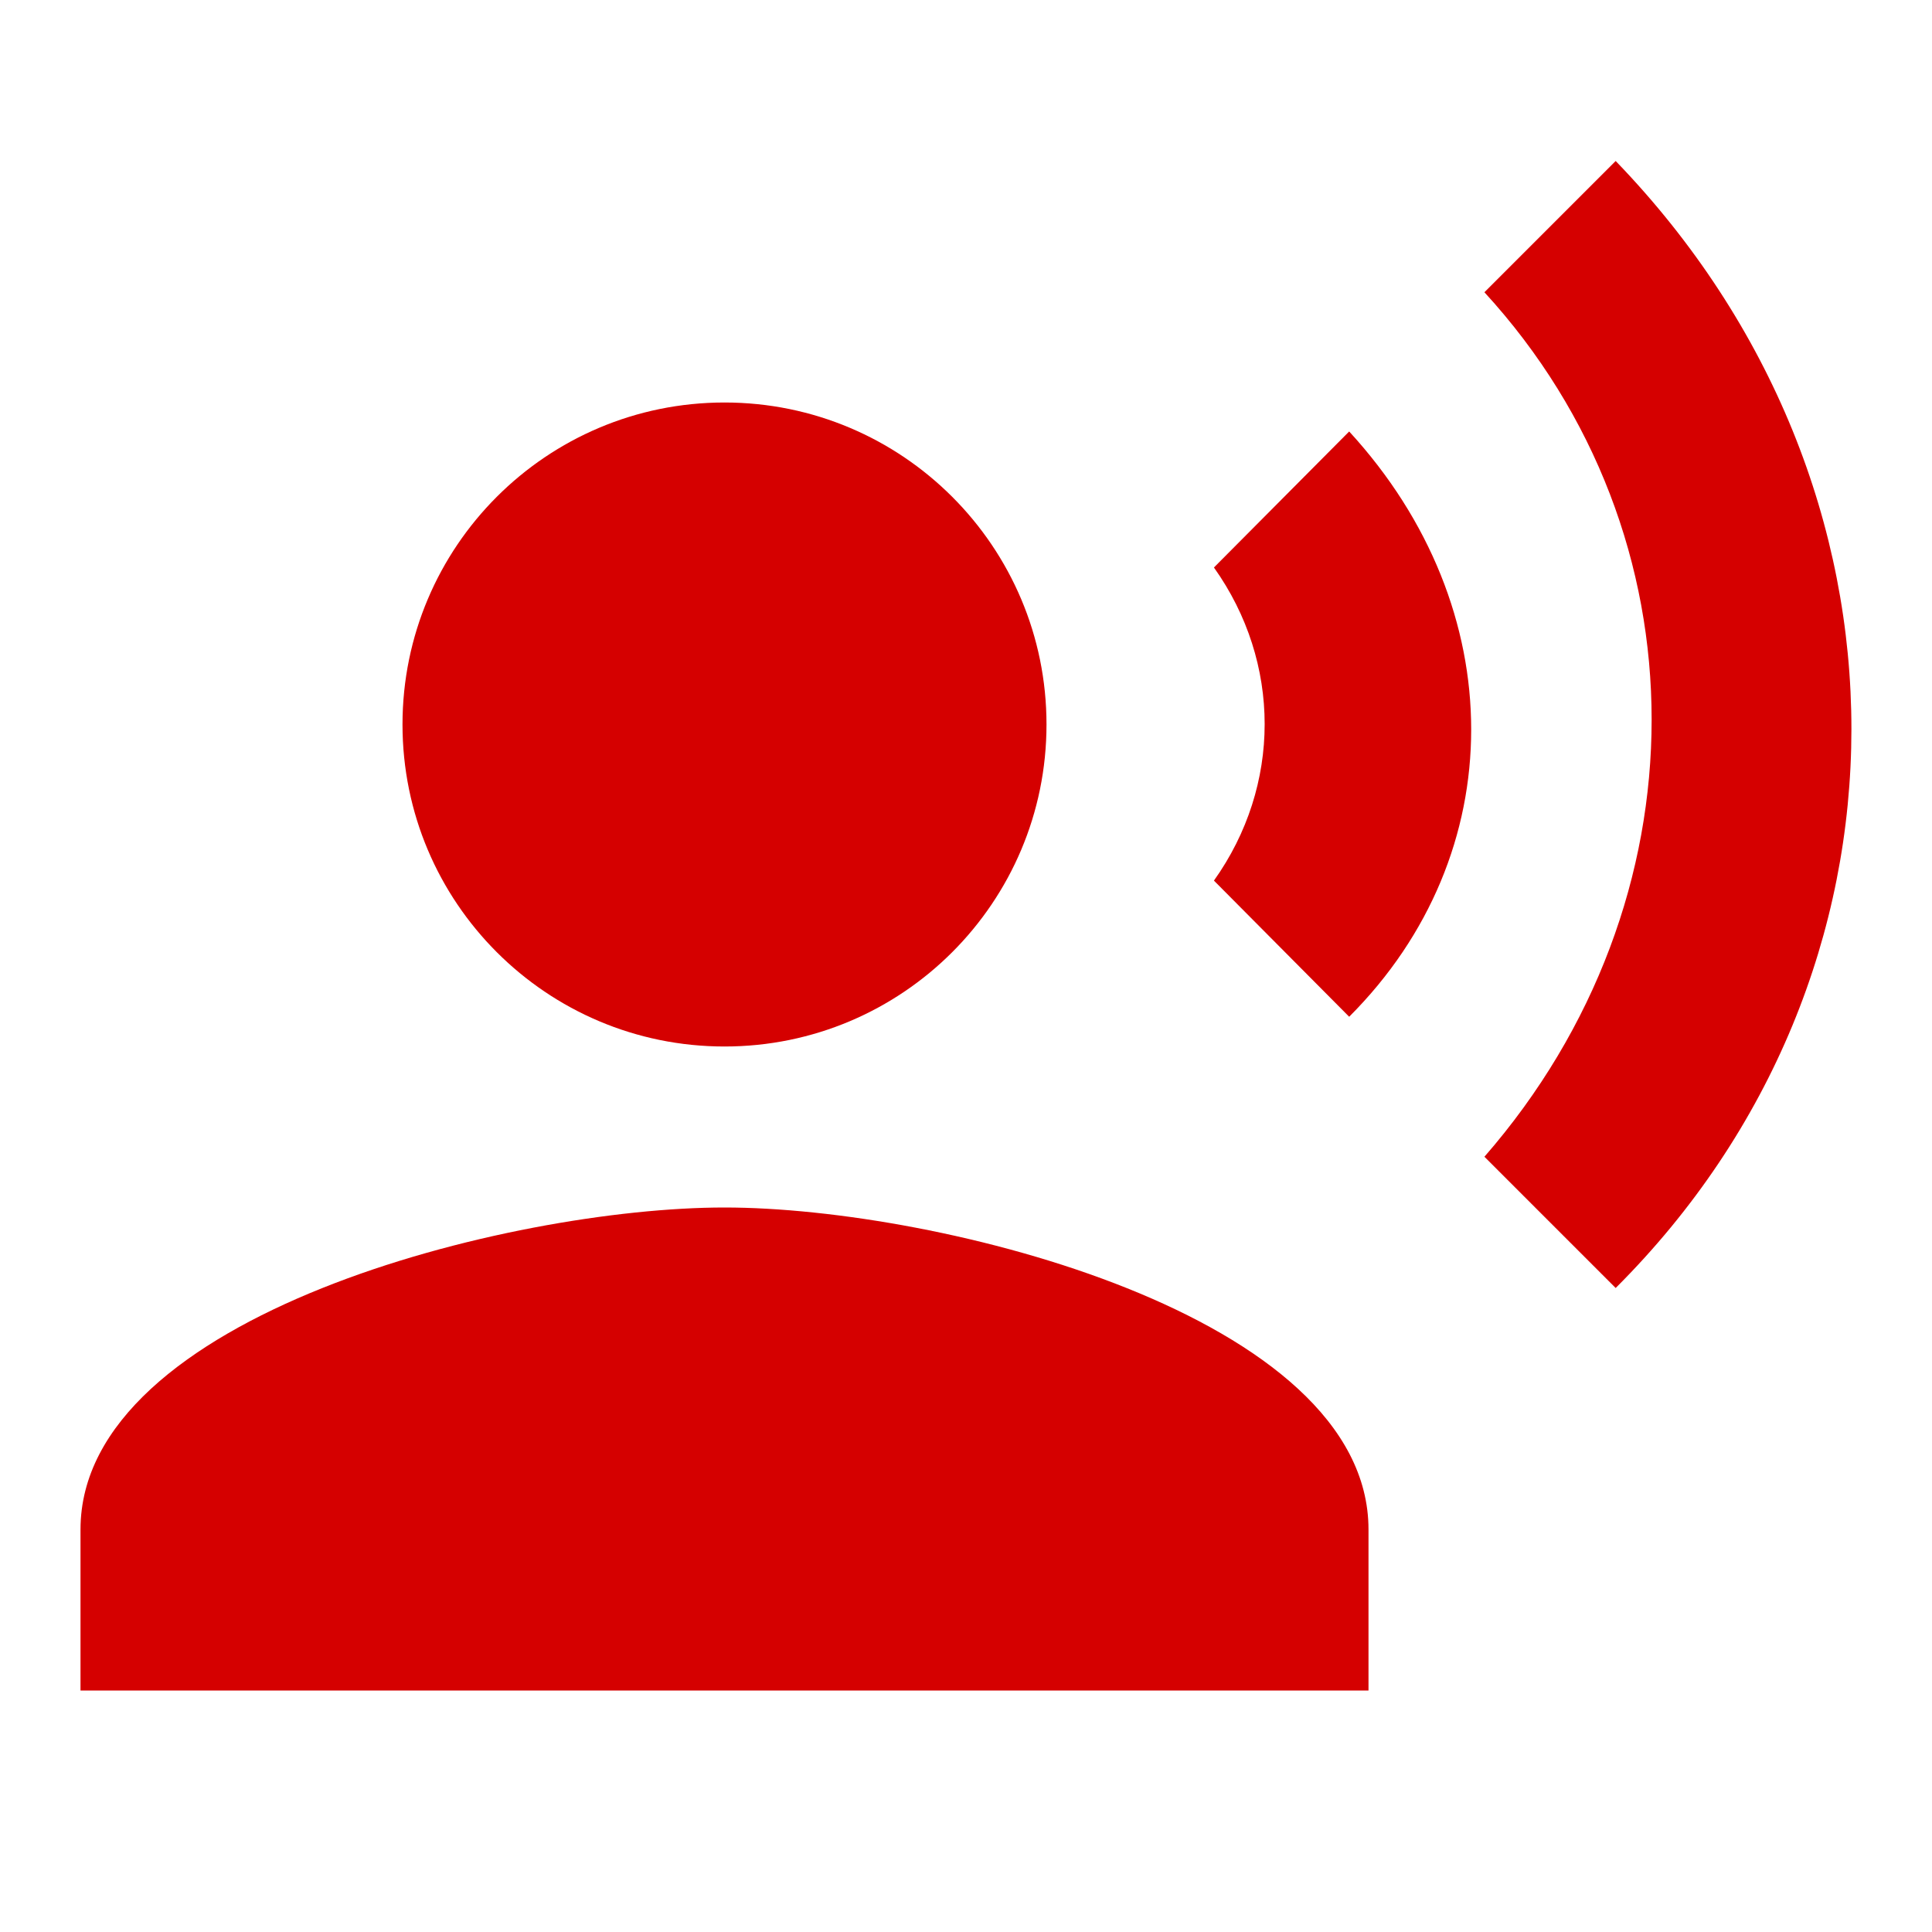
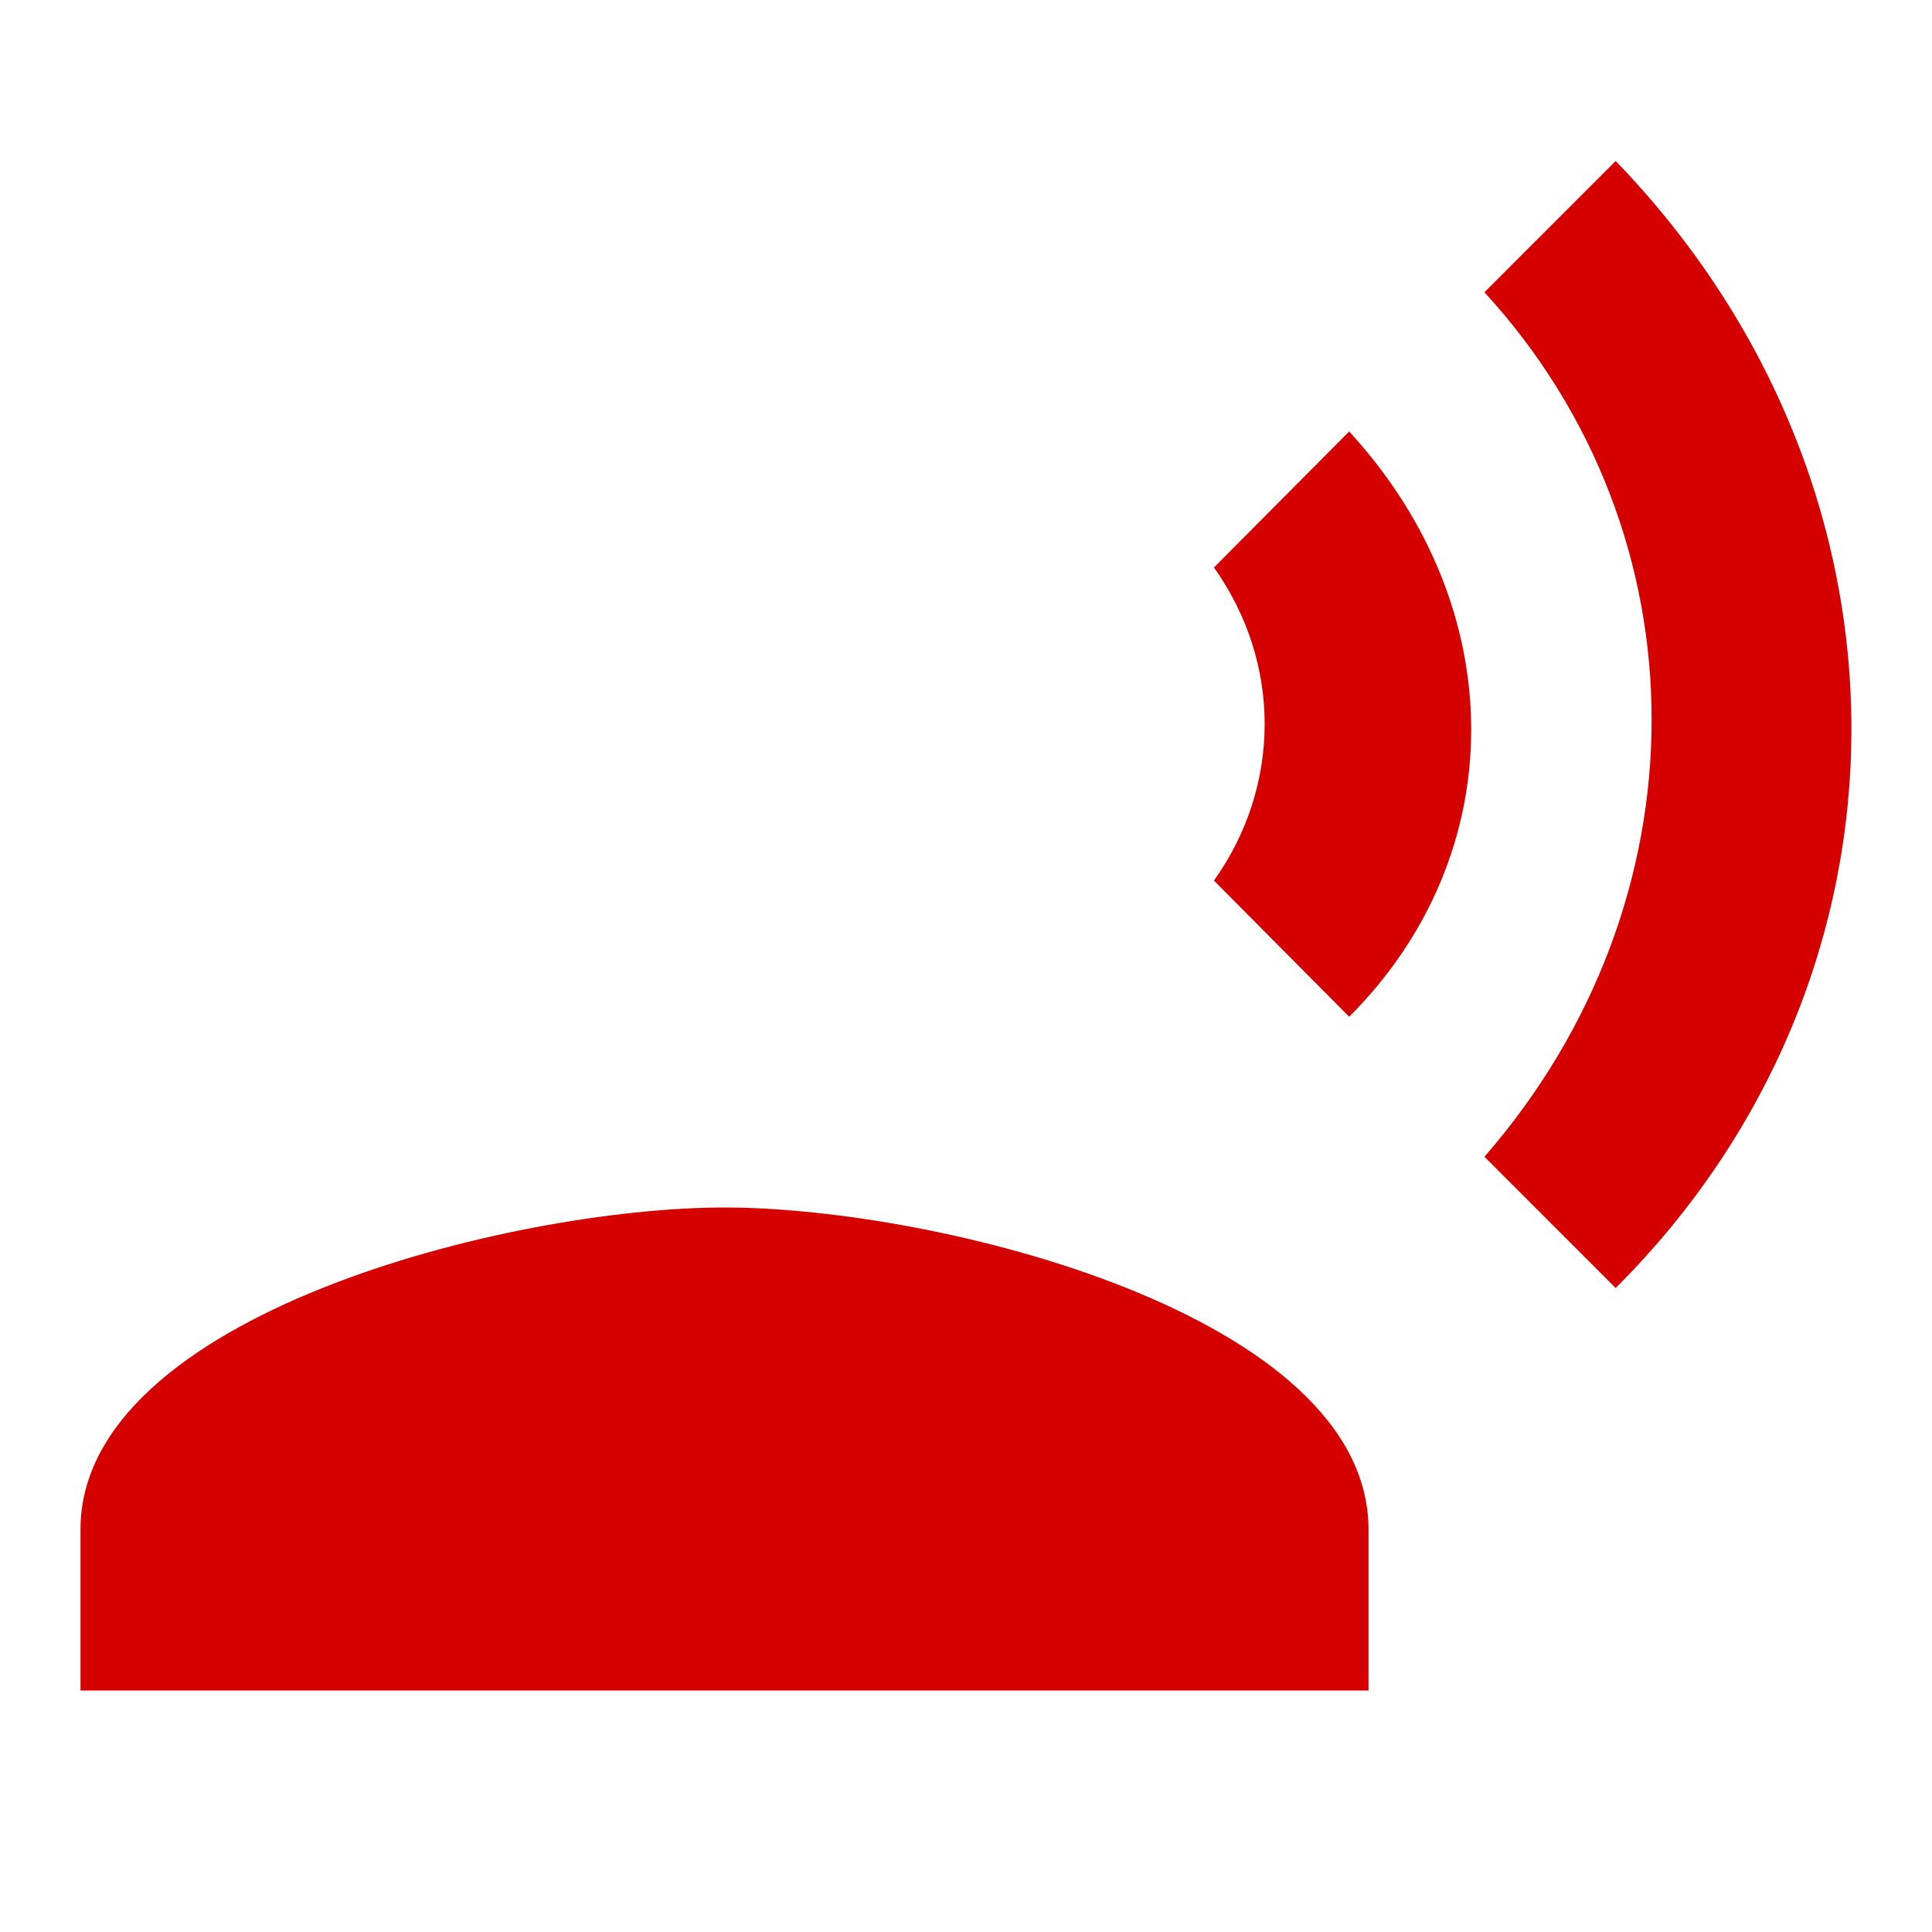
<svg xmlns="http://www.w3.org/2000/svg" width="15" height="15" viewBox="0 0 15 15" fill="none">
-   <path d="M5.625 8.125C7.006 8.125 8.125 7.006 8.125 5.625C8.125 4.244 7.006 3.125 5.625 3.125C4.244 3.125 3.125 4.244 3.125 5.625C3.125 7.006 4.244 8.125 5.625 8.125Z" fill="#D50000" />
-   <path d="M5.625 9.375C3.956 9.375 0.625 10.213 0.625 11.875V13.125H10.625V11.875C10.625 10.213 7.294 9.375 5.625 9.375ZM10.475 3.35L9.425 4.406C9.95 5.144 9.95 6.1 9.425 6.837L10.475 7.894C11.738 6.631 11.738 4.725 10.475 3.35ZM12.544 1.25L11.525 2.269C13.256 4.156 13.256 6.994 11.525 8.981L12.544 10C14.981 7.569 14.988 3.781 12.544 1.25Z" fill="#D50000" />
+   <path d="M5.625 9.375C3.956 9.375 0.625 10.213 0.625 11.875V13.125H10.625V11.875C10.625 10.213 7.294 9.375 5.625 9.375ZM10.475 3.35L9.425 4.406C9.95 5.144 9.95 6.1 9.425 6.837L10.475 7.894C11.738 6.631 11.738 4.725 10.475 3.35M12.544 1.25L11.525 2.269C13.256 4.156 13.256 6.994 11.525 8.981L12.544 10C14.981 7.569 14.988 3.781 12.544 1.25Z" fill="#D50000" />
</svg>